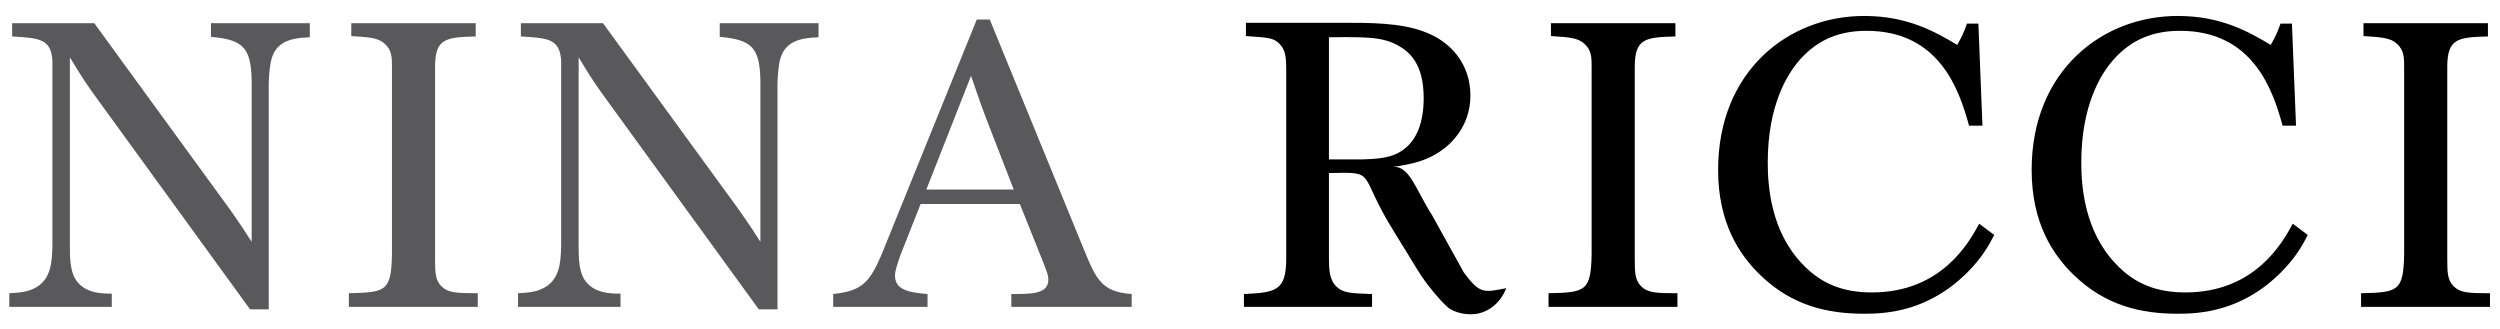
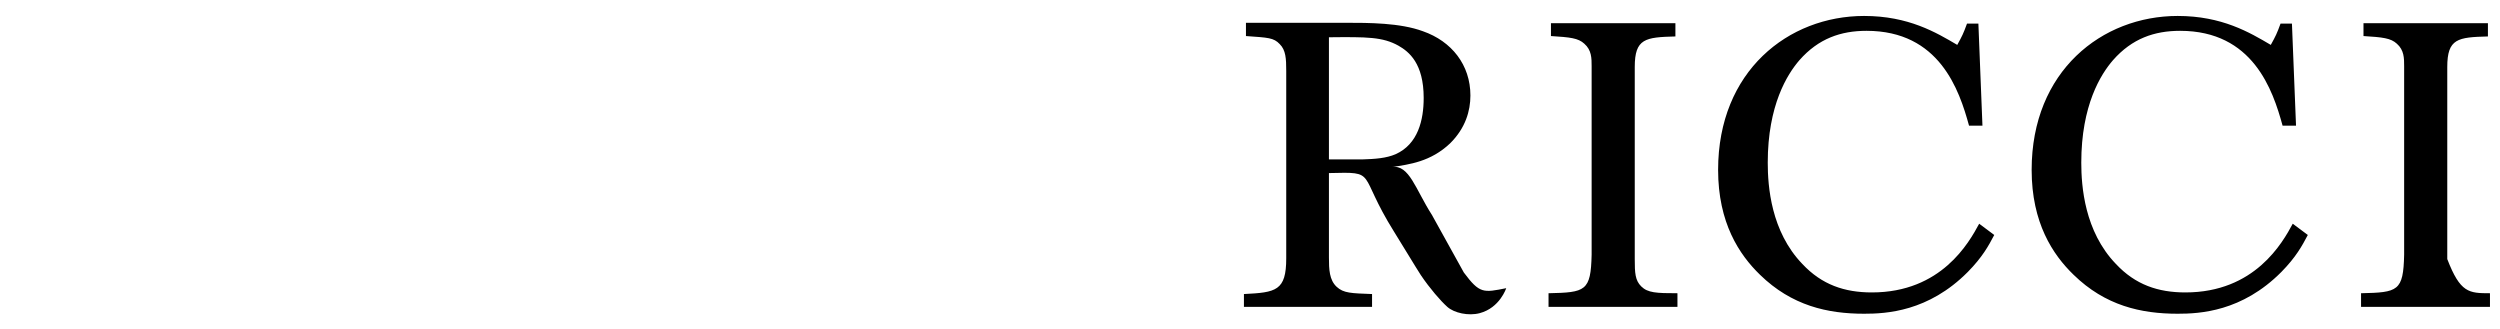
<svg xmlns="http://www.w3.org/2000/svg" width="152" height="20" viewBox="0 0 152 20" fill="none">
-   <path fill-rule="evenodd" clip-rule="evenodd" d="M12.828 1.41H18.836V2.266C18.268 2.29 17.699 2.339 17.229 2.607C16.512 3.048 16.389 3.732 16.339 5.075V18.806H15.202L6.028 6.174C5.262 5.124 5.064 4.831 4.248 3.487V14.994C4.248 15.678 4.273 16.436 4.57 16.949C5.114 17.852 6.202 17.852 6.796 17.852V18.658H0.565V17.828C1.034 17.803 1.53 17.779 1.974 17.583C3.112 17.095 3.161 15.971 3.186 14.945V3.658C3.087 2.363 2.395 2.314 0.738 2.216V1.41H5.732L13.348 11.867C14.035 12.787 14.687 13.732 15.301 14.702V4.855C15.251 2.901 14.782 2.412 12.829 2.241V1.41H12.828ZM21.358 1.41H28.924V2.216C27.095 2.265 26.452 2.339 26.452 4.073V15.752C26.452 16.606 26.477 17.047 26.847 17.414C27.243 17.804 27.762 17.828 29.048 17.828V18.659H21.21V17.828C23.46 17.779 23.782 17.706 23.831 15.483V4.024C23.831 3.536 23.831 3.047 23.385 2.656C23.015 2.314 22.52 2.265 21.358 2.192V1.41ZM43.76 1.41H49.768V2.266C49.199 2.29 48.631 2.339 48.161 2.607C47.444 3.048 47.321 3.732 47.271 5.075V18.806H46.134L36.96 6.174C36.194 5.124 35.996 4.831 35.181 3.487V14.994C35.181 15.678 35.205 16.436 35.502 16.949C36.046 17.852 37.135 17.852 37.728 17.852V18.658H31.496V17.828C31.966 17.803 32.461 17.779 32.905 17.583C34.043 17.095 34.092 15.971 34.117 14.945V3.658C34.018 2.363 33.326 2.314 31.669 2.216V1.41H36.663L44.279 11.867C44.966 12.787 45.618 13.732 46.232 14.702V4.855C46.183 2.901 45.713 2.412 43.76 2.241V1.41ZM61.636 11.525H56.321L59.04 4.61C59.609 6.272 59.708 6.564 60.326 8.152L61.636 11.525ZM53.576 15.532C52.834 17.241 52.364 17.682 50.658 17.877V18.658H56.394V17.877C55.158 17.779 54.416 17.583 54.416 16.752C54.416 16.484 54.515 16.191 54.738 15.531L55.974 12.403H62.007L63.417 15.921C63.689 16.605 63.739 16.777 63.739 16.997C63.739 17.876 62.75 17.876 61.489 17.876V18.657H68.807V17.876C67.002 17.754 66.657 16.997 65.939 15.261L60.178 1.189H59.387L53.576 15.532Z" fill="#59595B" />
-   <path fill-rule="evenodd" clip-rule="evenodd" d="M80.799 9.693V2.266C83.124 2.242 84.063 2.242 85.028 2.779C85.67 3.146 86.56 3.855 86.56 5.955C86.56 7.299 86.215 8.765 84.854 9.375C84.286 9.62 83.619 9.669 82.802 9.693H80.799ZM75.754 2.192C77.115 2.29 77.436 2.29 77.807 2.681C78.178 3.048 78.203 3.56 78.203 4.318V15.704C78.203 17.683 77.584 17.781 75.631 17.878V18.659H83.421V17.878C82.158 17.829 81.689 17.829 81.268 17.437C80.824 17.023 80.799 16.387 80.799 15.654V10.523C83.816 10.45 82.484 10.45 84.76 14.09C85.056 14.555 86.115 16.314 86.388 16.729C86.932 17.535 87.586 18.291 87.998 18.659C88.409 19.026 89.28 19.223 89.967 19.04C91.193 18.715 91.578 17.521 91.578 17.521C90.19 17.797 89.967 17.864 89.002 16.57L87.059 13.064C86.063 11.516 85.686 9.994 84.63 10.156C85.689 9.994 86.98 9.839 88.167 8.715C89.105 7.786 89.401 6.736 89.401 5.807C89.401 3.95 88.265 2.509 86.51 1.898C85.124 1.385 83.222 1.385 81.787 1.385H75.754V2.192H75.754ZM94.299 1.41H101.865V2.216C100.035 2.265 99.393 2.339 99.393 4.073V15.752C99.393 16.607 99.418 17.047 99.788 17.414C100.184 17.805 100.703 17.829 101.989 17.829V18.659H94.151V17.829C96.4 17.78 96.722 17.706 96.771 15.483V4.025C96.771 3.536 96.771 3.047 96.326 2.657C95.956 2.314 95.46 2.265 94.298 2.192V1.41H94.299ZM121.25 14.286C120.905 14.946 120.533 15.629 119.643 16.534C117.244 18.952 114.673 19.075 113.338 19.075C111.112 19.075 108.937 18.586 107.007 16.704C105.747 15.482 104.461 13.552 104.461 10.327C104.461 4.317 108.738 0.97 113.338 0.97C116.034 0.97 117.715 1.972 119.001 2.73C119.298 2.192 119.372 2.046 119.594 1.435H120.286L120.533 7.64H119.717C119.124 5.465 117.913 1.874 113.486 1.874C111.929 1.874 110.568 2.338 109.406 3.658C108.666 4.513 107.479 6.394 107.479 9.889C107.479 11.33 107.675 14.066 109.579 16.045C110.767 17.315 112.152 17.78 113.808 17.78C118.035 17.78 119.717 14.75 120.334 13.602L121.25 14.286ZM140.315 14.286C139.968 14.946 139.598 15.629 138.708 16.534C136.309 18.952 133.738 19.075 132.402 19.075C130.175 19.075 128 18.586 126.072 16.704C124.81 15.482 123.524 13.552 123.524 10.327C123.524 4.317 127.802 0.97 132.402 0.97C135.097 0.97 136.778 1.972 138.064 2.73C138.361 2.192 138.435 2.046 138.657 1.435H139.35L139.598 7.64H138.781C138.188 5.465 136.976 1.874 132.551 1.874C130.992 1.874 129.633 2.338 128.471 3.658C127.729 4.513 126.542 6.394 126.542 9.889C126.542 11.33 126.739 14.066 128.644 16.045C129.83 17.315 131.215 17.78 132.871 17.78C137.1 17.78 138.781 14.75 139.399 13.602L140.315 14.286ZM143.701 1.41H151.266V2.216C149.438 2.265 148.794 2.339 148.794 4.073V15.752C148.794 16.607 148.819 17.047 149.19 17.414C149.585 17.805 150.105 17.829 151.39 17.829V18.659H143.552V17.829C145.801 17.78 146.123 17.706 146.172 15.483V4.025C146.172 3.536 146.172 3.047 145.728 2.657C145.357 2.314 144.863 2.265 143.7 2.192V1.41H143.701Z" fill="black" />
+   <path fill-rule="evenodd" clip-rule="evenodd" d="M80.799 9.693V2.266C83.124 2.242 84.063 2.242 85.028 2.779C85.67 3.146 86.56 3.855 86.56 5.955C86.56 7.299 86.215 8.765 84.854 9.375C84.286 9.62 83.619 9.669 82.802 9.693H80.799ZM75.754 2.192C77.115 2.29 77.436 2.29 77.807 2.681C78.178 3.048 78.203 3.56 78.203 4.318V15.704C78.203 17.683 77.584 17.781 75.631 17.878V18.659H83.421V17.878C82.158 17.829 81.689 17.829 81.268 17.437C80.824 17.023 80.799 16.387 80.799 15.654V10.523C83.816 10.45 82.484 10.45 84.76 14.09C85.056 14.555 86.115 16.314 86.388 16.729C86.932 17.535 87.586 18.291 87.998 18.659C88.409 19.026 89.28 19.223 89.967 19.04C91.193 18.715 91.578 17.521 91.578 17.521C90.19 17.797 89.967 17.864 89.002 16.57L87.059 13.064C86.063 11.516 85.686 9.994 84.63 10.156C85.689 9.994 86.98 9.839 88.167 8.715C89.105 7.786 89.401 6.736 89.401 5.807C89.401 3.95 88.265 2.509 86.51 1.898C85.124 1.385 83.222 1.385 81.787 1.385H75.754V2.192H75.754ZM94.299 1.41H101.865V2.216C100.035 2.265 99.393 2.339 99.393 4.073V15.752C99.393 16.607 99.418 17.047 99.788 17.414C100.184 17.805 100.703 17.829 101.989 17.829V18.659H94.151V17.829C96.4 17.78 96.722 17.706 96.771 15.483V4.025C96.771 3.536 96.771 3.047 96.326 2.657C95.956 2.314 95.46 2.265 94.298 2.192V1.41H94.299ZM121.25 14.286C120.905 14.946 120.533 15.629 119.643 16.534C117.244 18.952 114.673 19.075 113.338 19.075C111.112 19.075 108.937 18.586 107.007 16.704C105.747 15.482 104.461 13.552 104.461 10.327C104.461 4.317 108.738 0.97 113.338 0.97C116.034 0.97 117.715 1.972 119.001 2.73C119.298 2.192 119.372 2.046 119.594 1.435H120.286L120.533 7.64H119.717C119.124 5.465 117.913 1.874 113.486 1.874C111.929 1.874 110.568 2.338 109.406 3.658C108.666 4.513 107.479 6.394 107.479 9.889C107.479 11.33 107.675 14.066 109.579 16.045C110.767 17.315 112.152 17.78 113.808 17.78C118.035 17.78 119.717 14.75 120.334 13.602L121.25 14.286ZM140.315 14.286C139.968 14.946 139.598 15.629 138.708 16.534C136.309 18.952 133.738 19.075 132.402 19.075C130.175 19.075 128 18.586 126.072 16.704C124.81 15.482 123.524 13.552 123.524 10.327C123.524 4.317 127.802 0.97 132.402 0.97C135.097 0.97 136.778 1.972 138.064 2.73C138.361 2.192 138.435 2.046 138.657 1.435H139.35L139.598 7.64H138.781C138.188 5.465 136.976 1.874 132.551 1.874C130.992 1.874 129.633 2.338 128.471 3.658C127.729 4.513 126.542 6.394 126.542 9.889C126.542 11.33 126.739 14.066 128.644 16.045C129.83 17.315 131.215 17.78 132.871 17.78C137.1 17.78 138.781 14.75 139.399 13.602L140.315 14.286ZM143.701 1.41H151.266V2.216C149.438 2.265 148.794 2.339 148.794 4.073V15.752C149.585 17.805 150.105 17.829 151.39 17.829V18.659H143.552V17.829C145.801 17.78 146.123 17.706 146.172 15.483V4.025C146.172 3.536 146.172 3.047 145.728 2.657C145.357 2.314 144.863 2.265 143.7 2.192V1.41H143.701Z" fill="black" />
</svg>